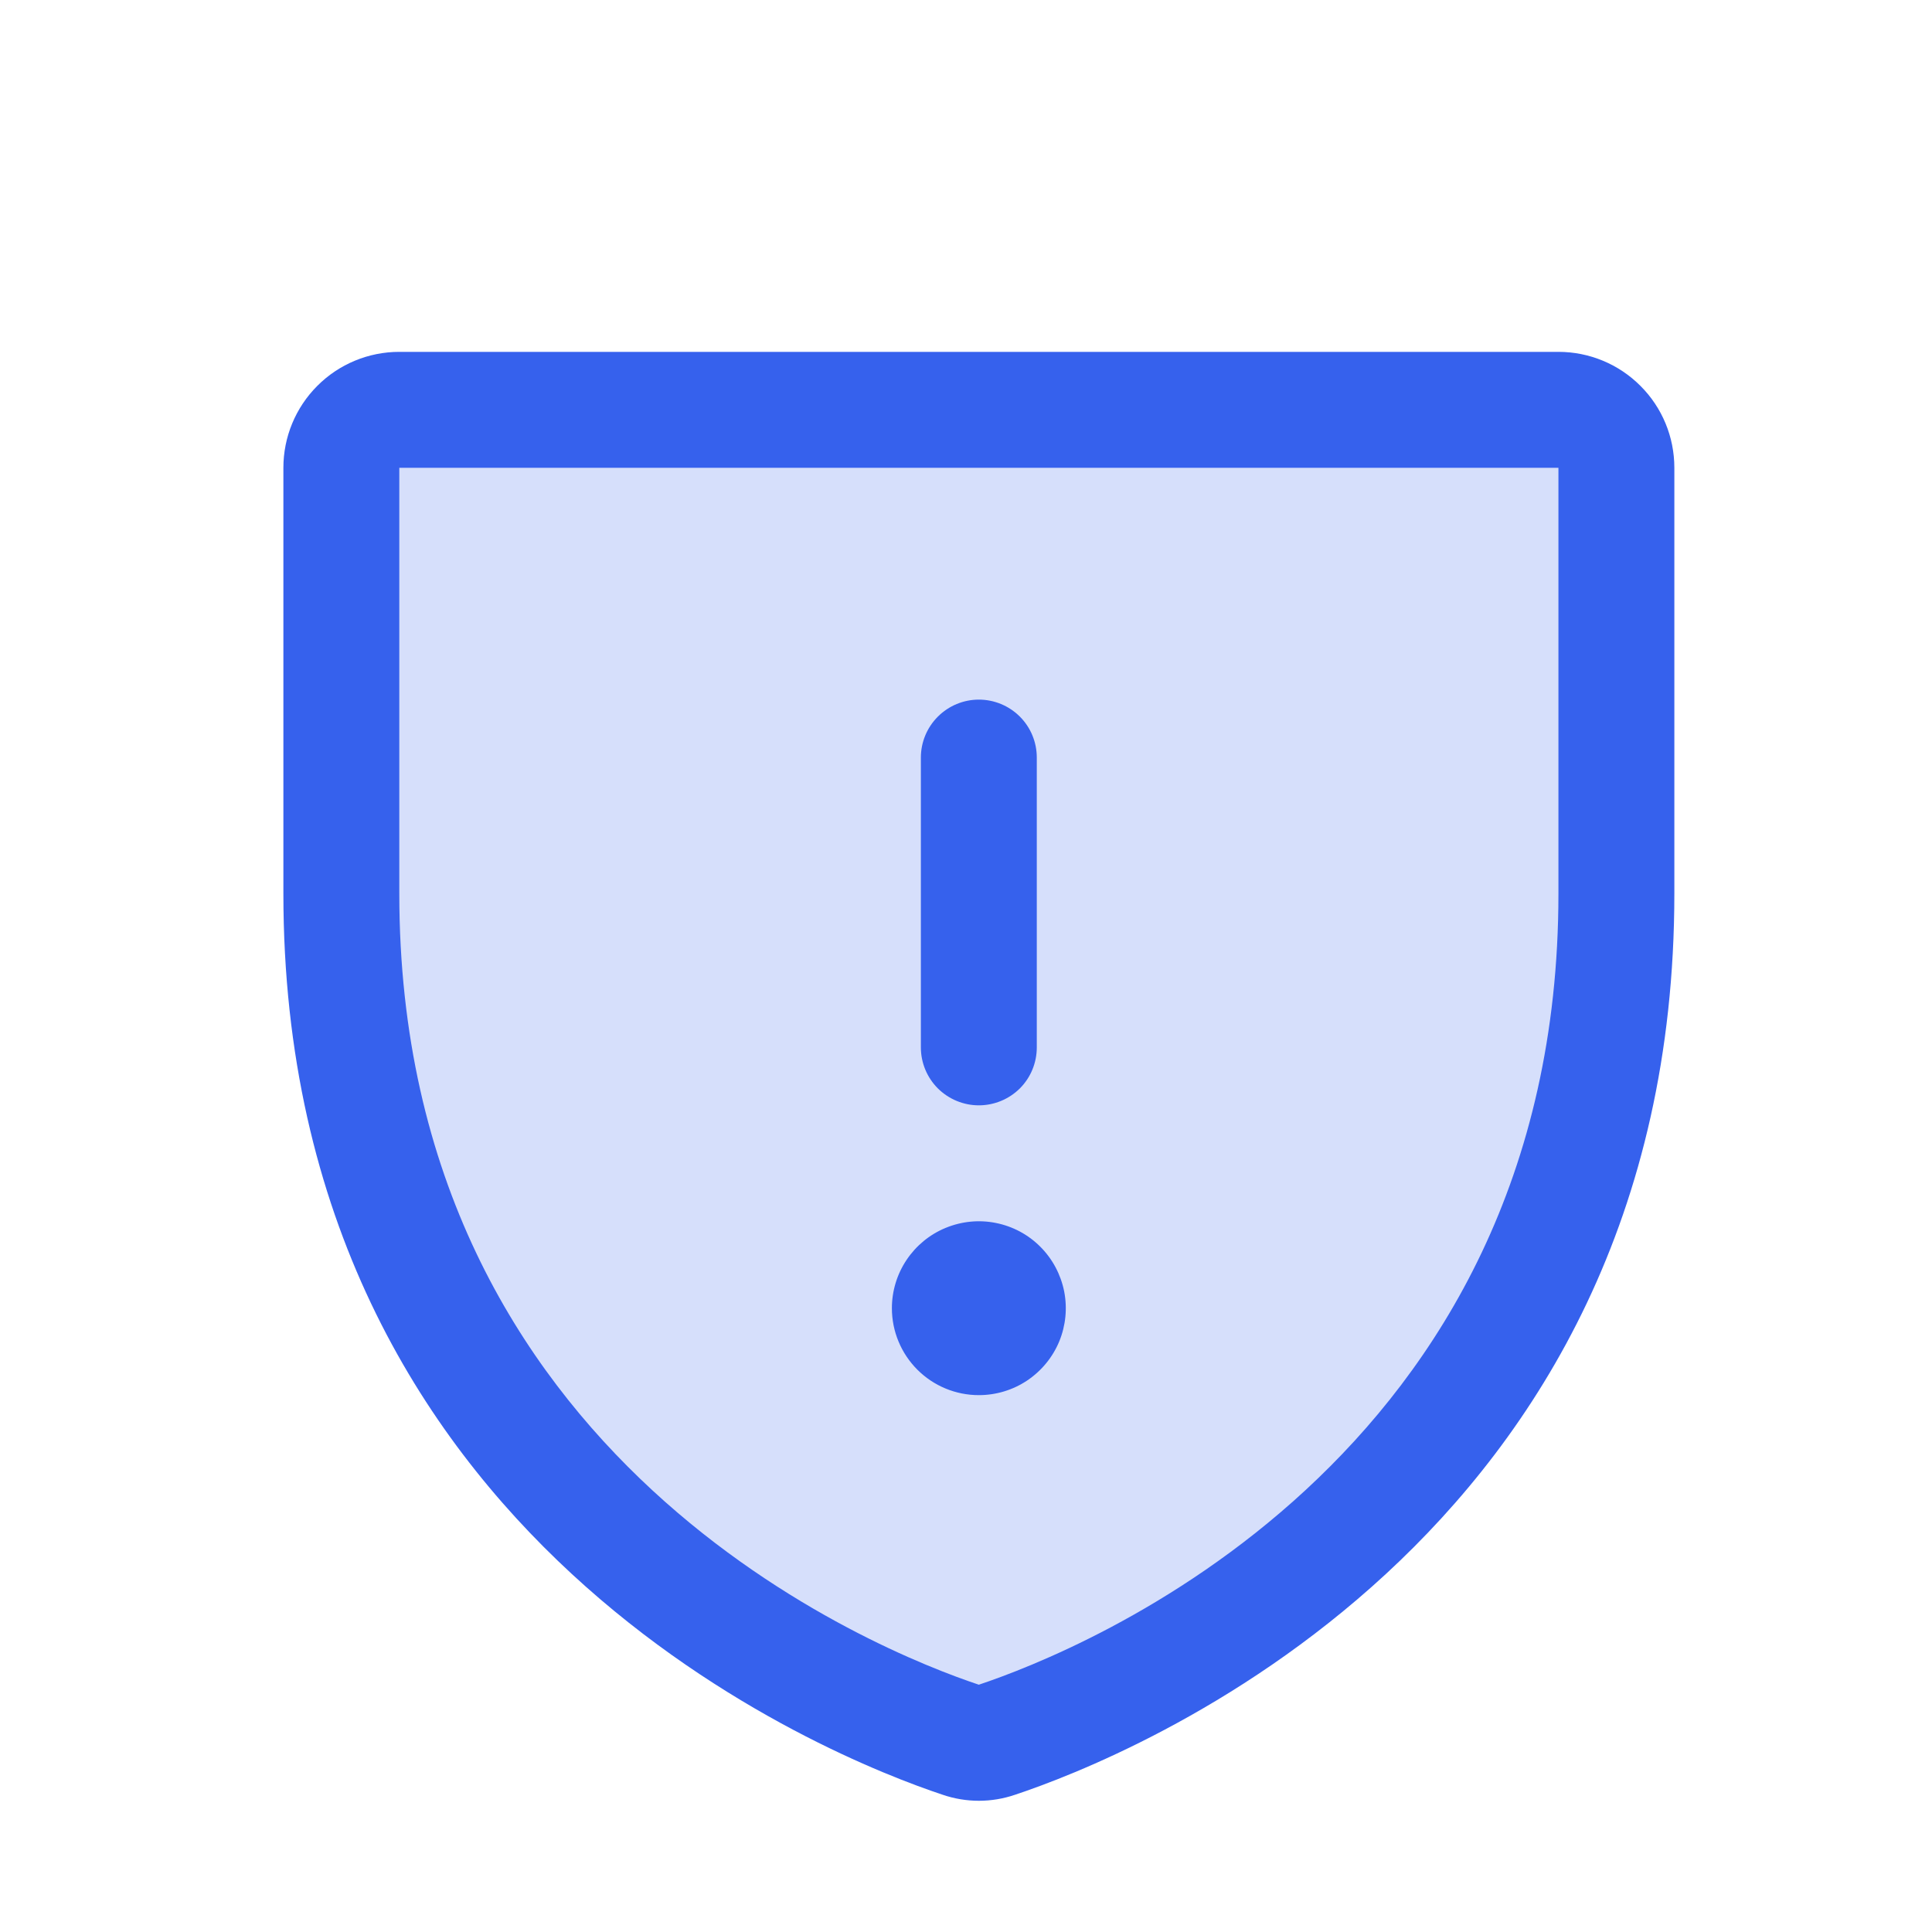
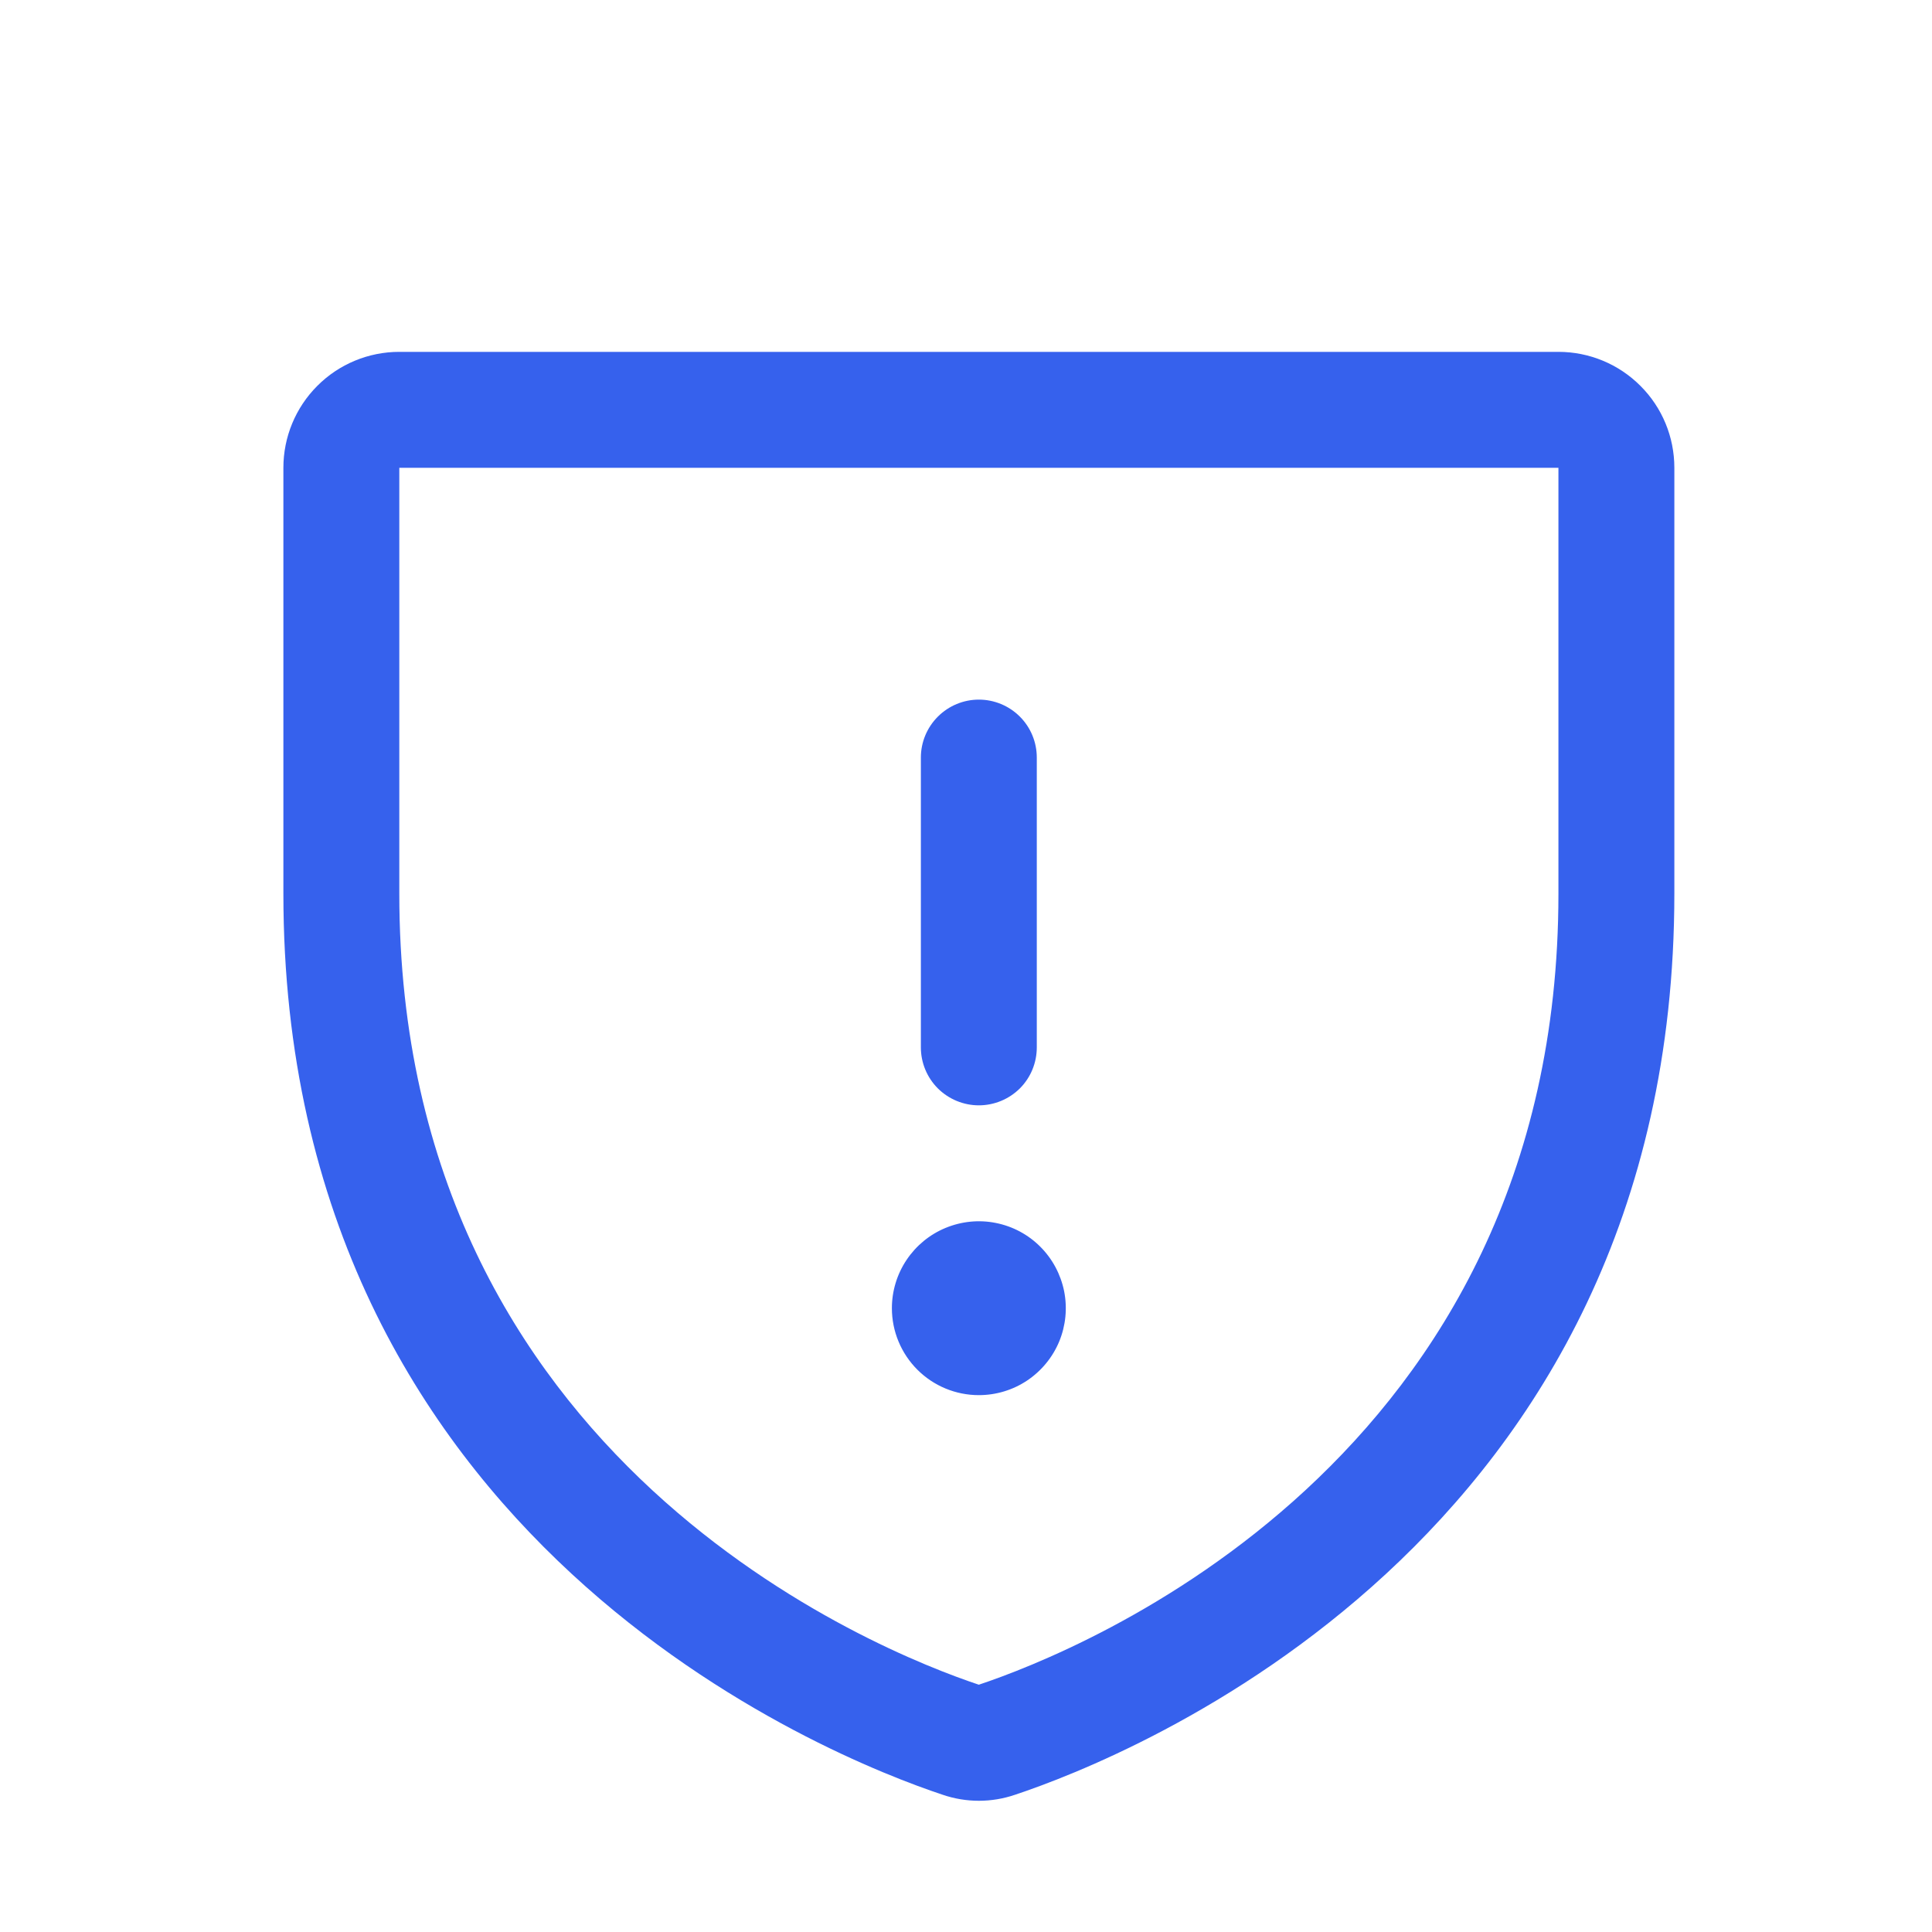
<svg xmlns="http://www.w3.org/2000/svg" width="25" height="25" viewBox="0 0 25 25" fill="none">
-   <path opacity="0.2" d="M20.916 6.053V11.563C20.916 19.455 14.231 22.07 12.897 22.513C12.748 22.564 12.585 22.564 12.436 22.513C11.102 22.071 4.417 19.459 4.417 11.565V6.053C4.417 5.854 4.496 5.664 4.636 5.523C4.777 5.382 4.968 5.303 5.167 5.303H20.166C20.365 5.303 20.556 5.382 20.697 5.523C20.837 5.664 20.916 5.854 20.916 6.053Z" fill="#3661ED" />
  <path d="M20.166 4.553H5.167C4.769 4.553 4.387 4.711 4.106 4.993C3.825 5.274 3.667 5.655 3.667 6.053V11.563C3.667 19.965 10.775 22.751 12.198 23.224C12.502 23.328 12.831 23.328 13.135 23.224C14.56 22.75 21.666 19.964 21.666 11.562V6.053C21.666 5.655 21.509 5.274 21.227 4.993C20.946 4.711 20.564 4.553 20.166 4.553ZM20.166 11.565C20.166 18.917 13.947 21.373 12.666 21.8C11.398 21.378 5.167 18.924 5.167 11.565V6.053H20.166V11.565ZM11.916 13.553V9.803C11.916 9.604 11.995 9.414 12.136 9.273C12.277 9.132 12.468 9.053 12.666 9.053C12.865 9.053 13.056 9.132 13.197 9.273C13.338 9.414 13.416 9.604 13.416 9.803V13.553C13.416 13.752 13.338 13.943 13.197 14.084C13.056 14.224 12.865 14.303 12.666 14.303C12.468 14.303 12.277 14.224 12.136 14.084C11.995 13.943 11.916 13.752 11.916 13.553ZM11.541 16.928C11.541 16.706 11.607 16.488 11.731 16.303C11.855 16.118 12.03 15.974 12.236 15.889C12.442 15.804 12.668 15.781 12.886 15.825C13.104 15.868 13.305 15.975 13.462 16.133C13.619 16.29 13.726 16.491 13.77 16.709C13.813 16.927 13.791 17.153 13.706 17.359C13.621 17.564 13.476 17.74 13.291 17.864C13.107 17.987 12.889 18.053 12.666 18.053C12.368 18.053 12.082 17.935 11.871 17.724C11.66 17.513 11.541 17.227 11.541 16.928Z" fill="#3661ED" />
</svg>